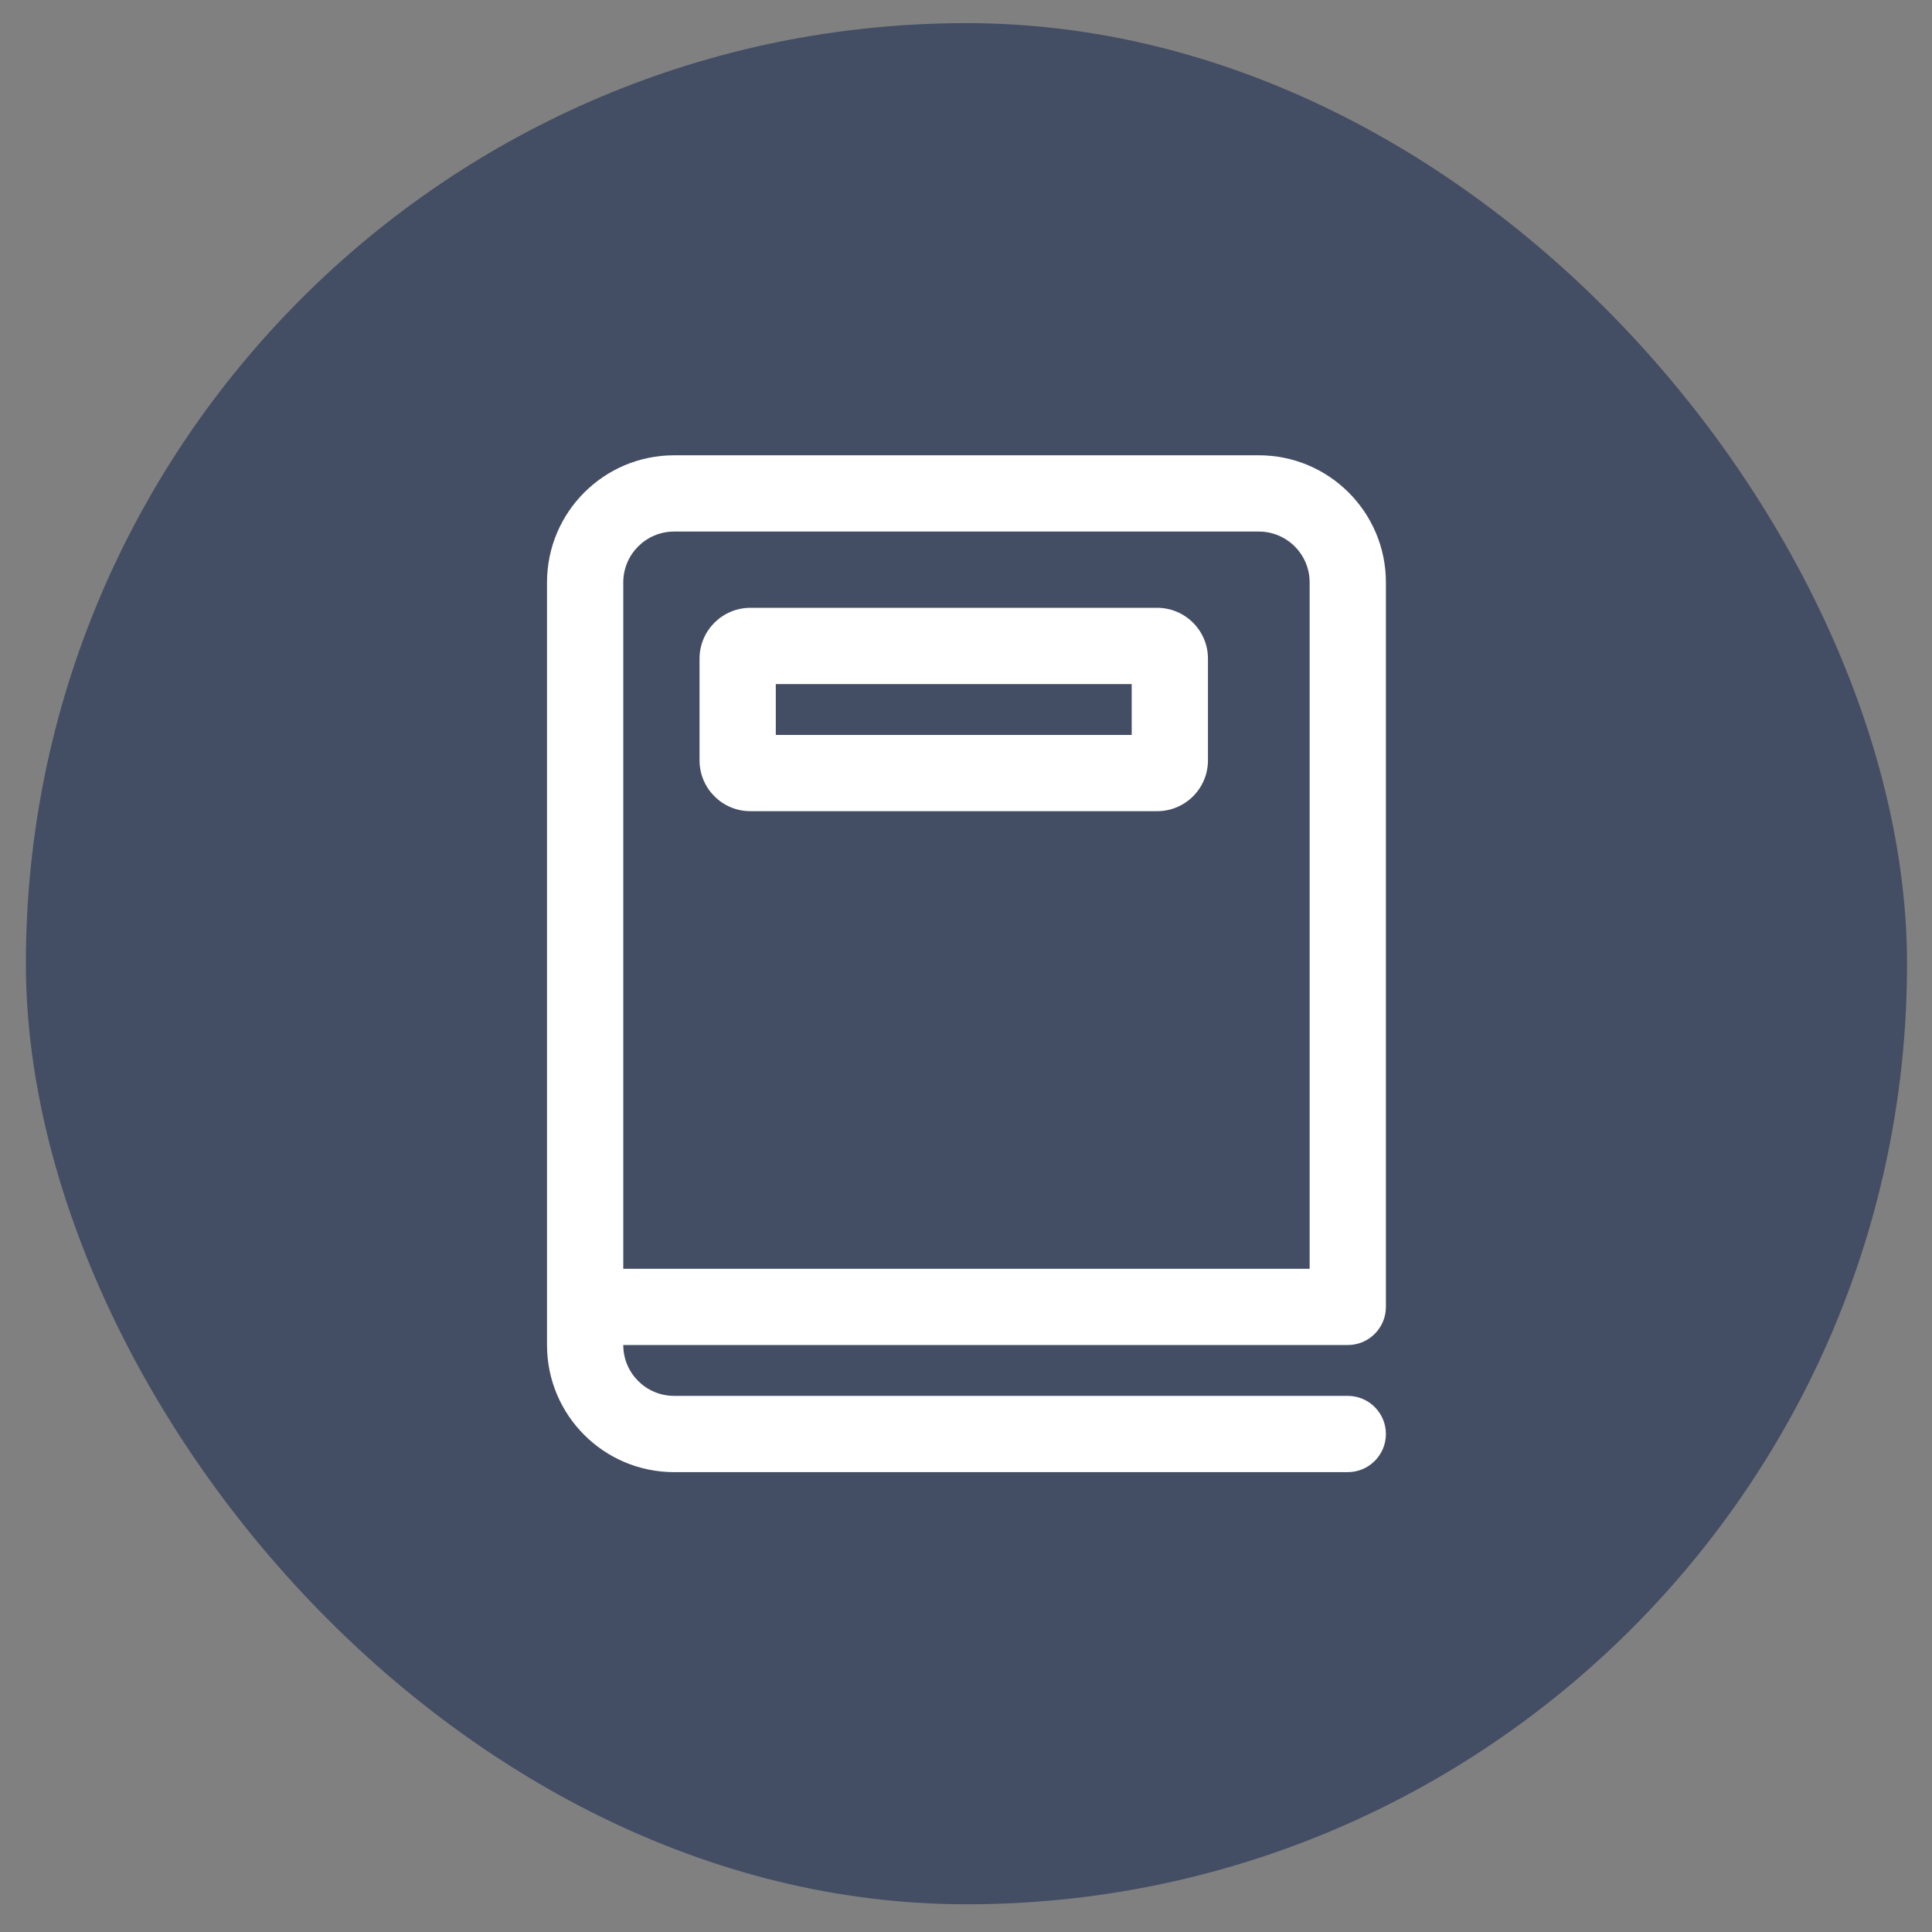
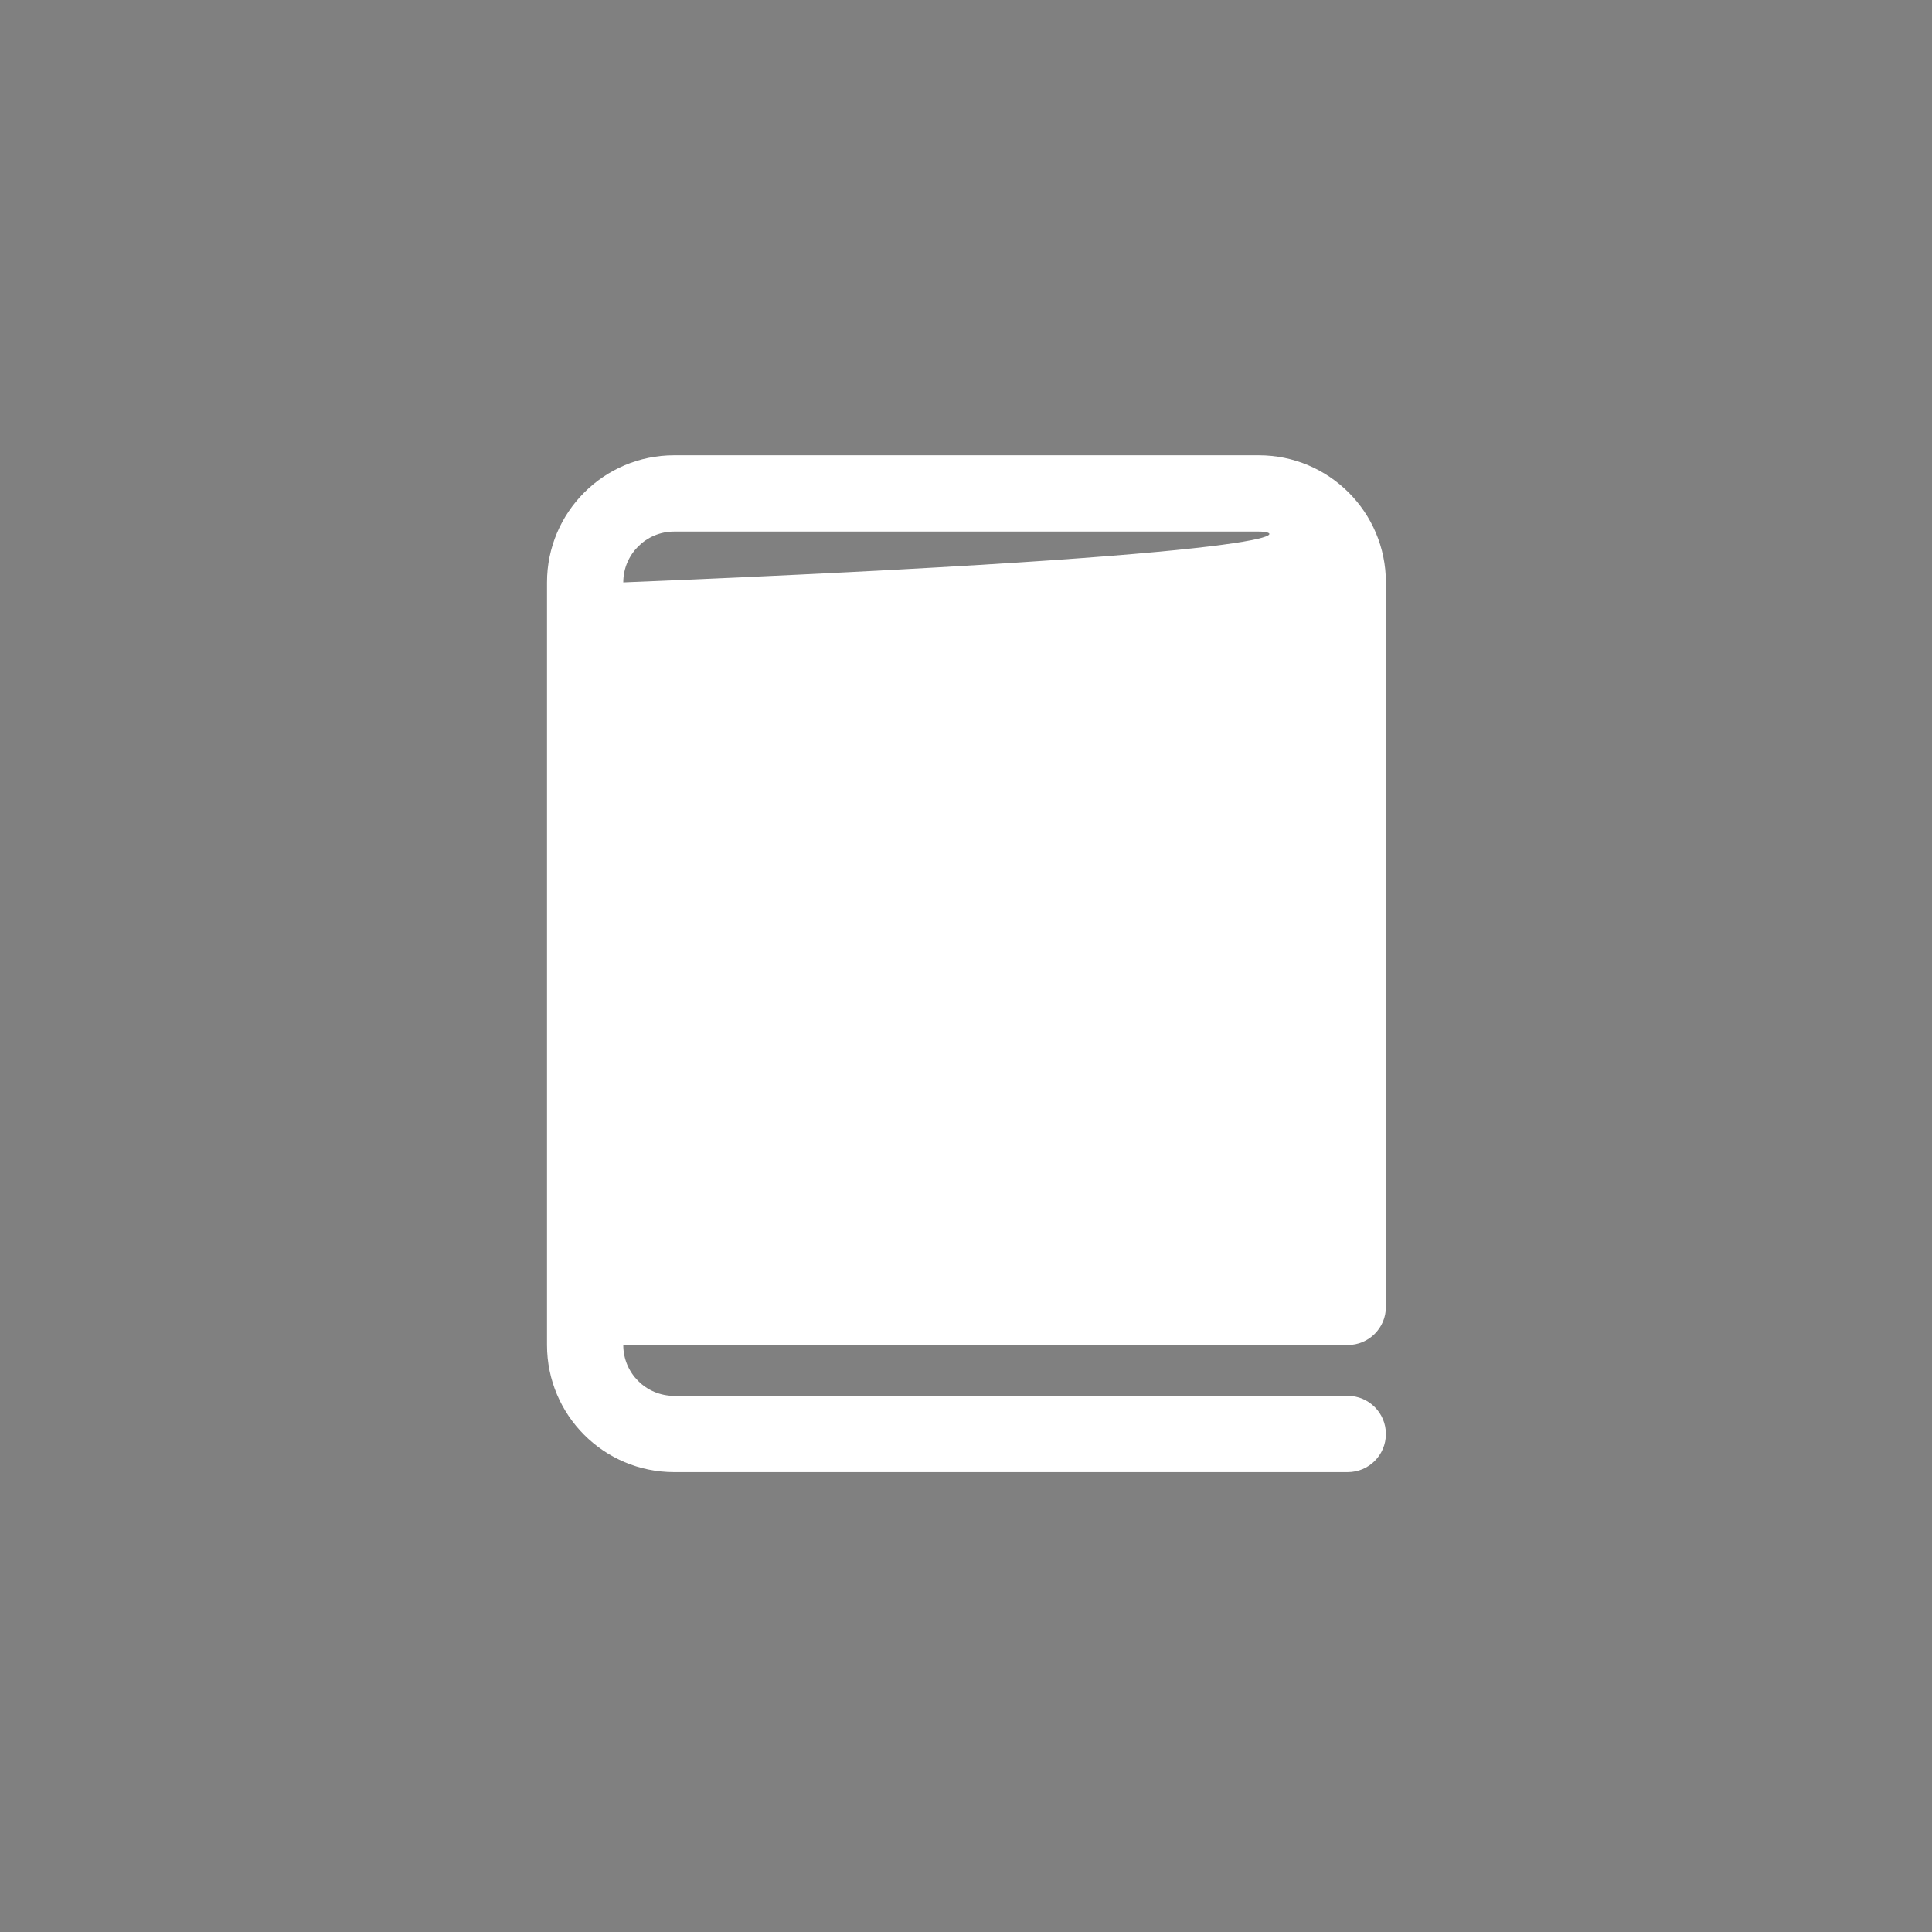
<svg xmlns="http://www.w3.org/2000/svg" width="38" height="38" viewBox="0 0 38 38" fill="none">
  <rect x="0" y="0" width="38" height="38" fill="#808080" stroke="none" />
-   <rect x="0.509" y="0.455" width="37" height="37" rx="18.5" fill="#434E64" />
-   <path d="M13.759 12.955C13.759 12.403 14.207 11.955 14.759 11.955H22.759C23.311 11.955 23.759 12.403 23.759 12.955V14.955C23.759 15.508 23.311 15.955 22.759 15.955H14.759C14.207 15.955 13.759 15.508 13.759 14.955V12.955ZM15.259 14.455H22.259V13.455H15.259V14.455ZM10.759 11.455C10.759 10.075 11.878 8.955 13.259 8.955H24.759C26.14 8.955 27.259 10.075 27.259 11.455V25.705C27.259 26.119 26.923 26.455 26.509 26.455H12.259C12.259 27.008 12.707 27.455 13.259 27.455H26.509C26.923 27.455 27.259 27.791 27.259 28.205C27.259 28.619 26.923 28.955 26.509 28.955H13.259C11.878 28.955 10.759 27.836 10.759 26.455V11.455ZM12.259 24.955H25.759V11.455C25.759 10.903 25.311 10.455 24.759 10.455H13.259C12.707 10.455 12.259 10.903 12.259 11.455V24.955Z" fill="white" />
+   <path d="M13.759 12.955C13.759 12.403 14.207 11.955 14.759 11.955H22.759C23.311 11.955 23.759 12.403 23.759 12.955V14.955C23.759 15.508 23.311 15.955 22.759 15.955H14.759C14.207 15.955 13.759 15.508 13.759 14.955V12.955ZM15.259 14.455H22.259V13.455H15.259V14.455ZM10.759 11.455C10.759 10.075 11.878 8.955 13.259 8.955H24.759C26.14 8.955 27.259 10.075 27.259 11.455V25.705C27.259 26.119 26.923 26.455 26.509 26.455H12.259C12.259 27.008 12.707 27.455 13.259 27.455H26.509C26.923 27.455 27.259 27.791 27.259 28.205C27.259 28.619 26.923 28.955 26.509 28.955H13.259C11.878 28.955 10.759 27.836 10.759 26.455V11.455ZM12.259 24.955V11.455C25.759 10.903 25.311 10.455 24.759 10.455H13.259C12.707 10.455 12.259 10.903 12.259 11.455V24.955Z" fill="white" />
</svg>